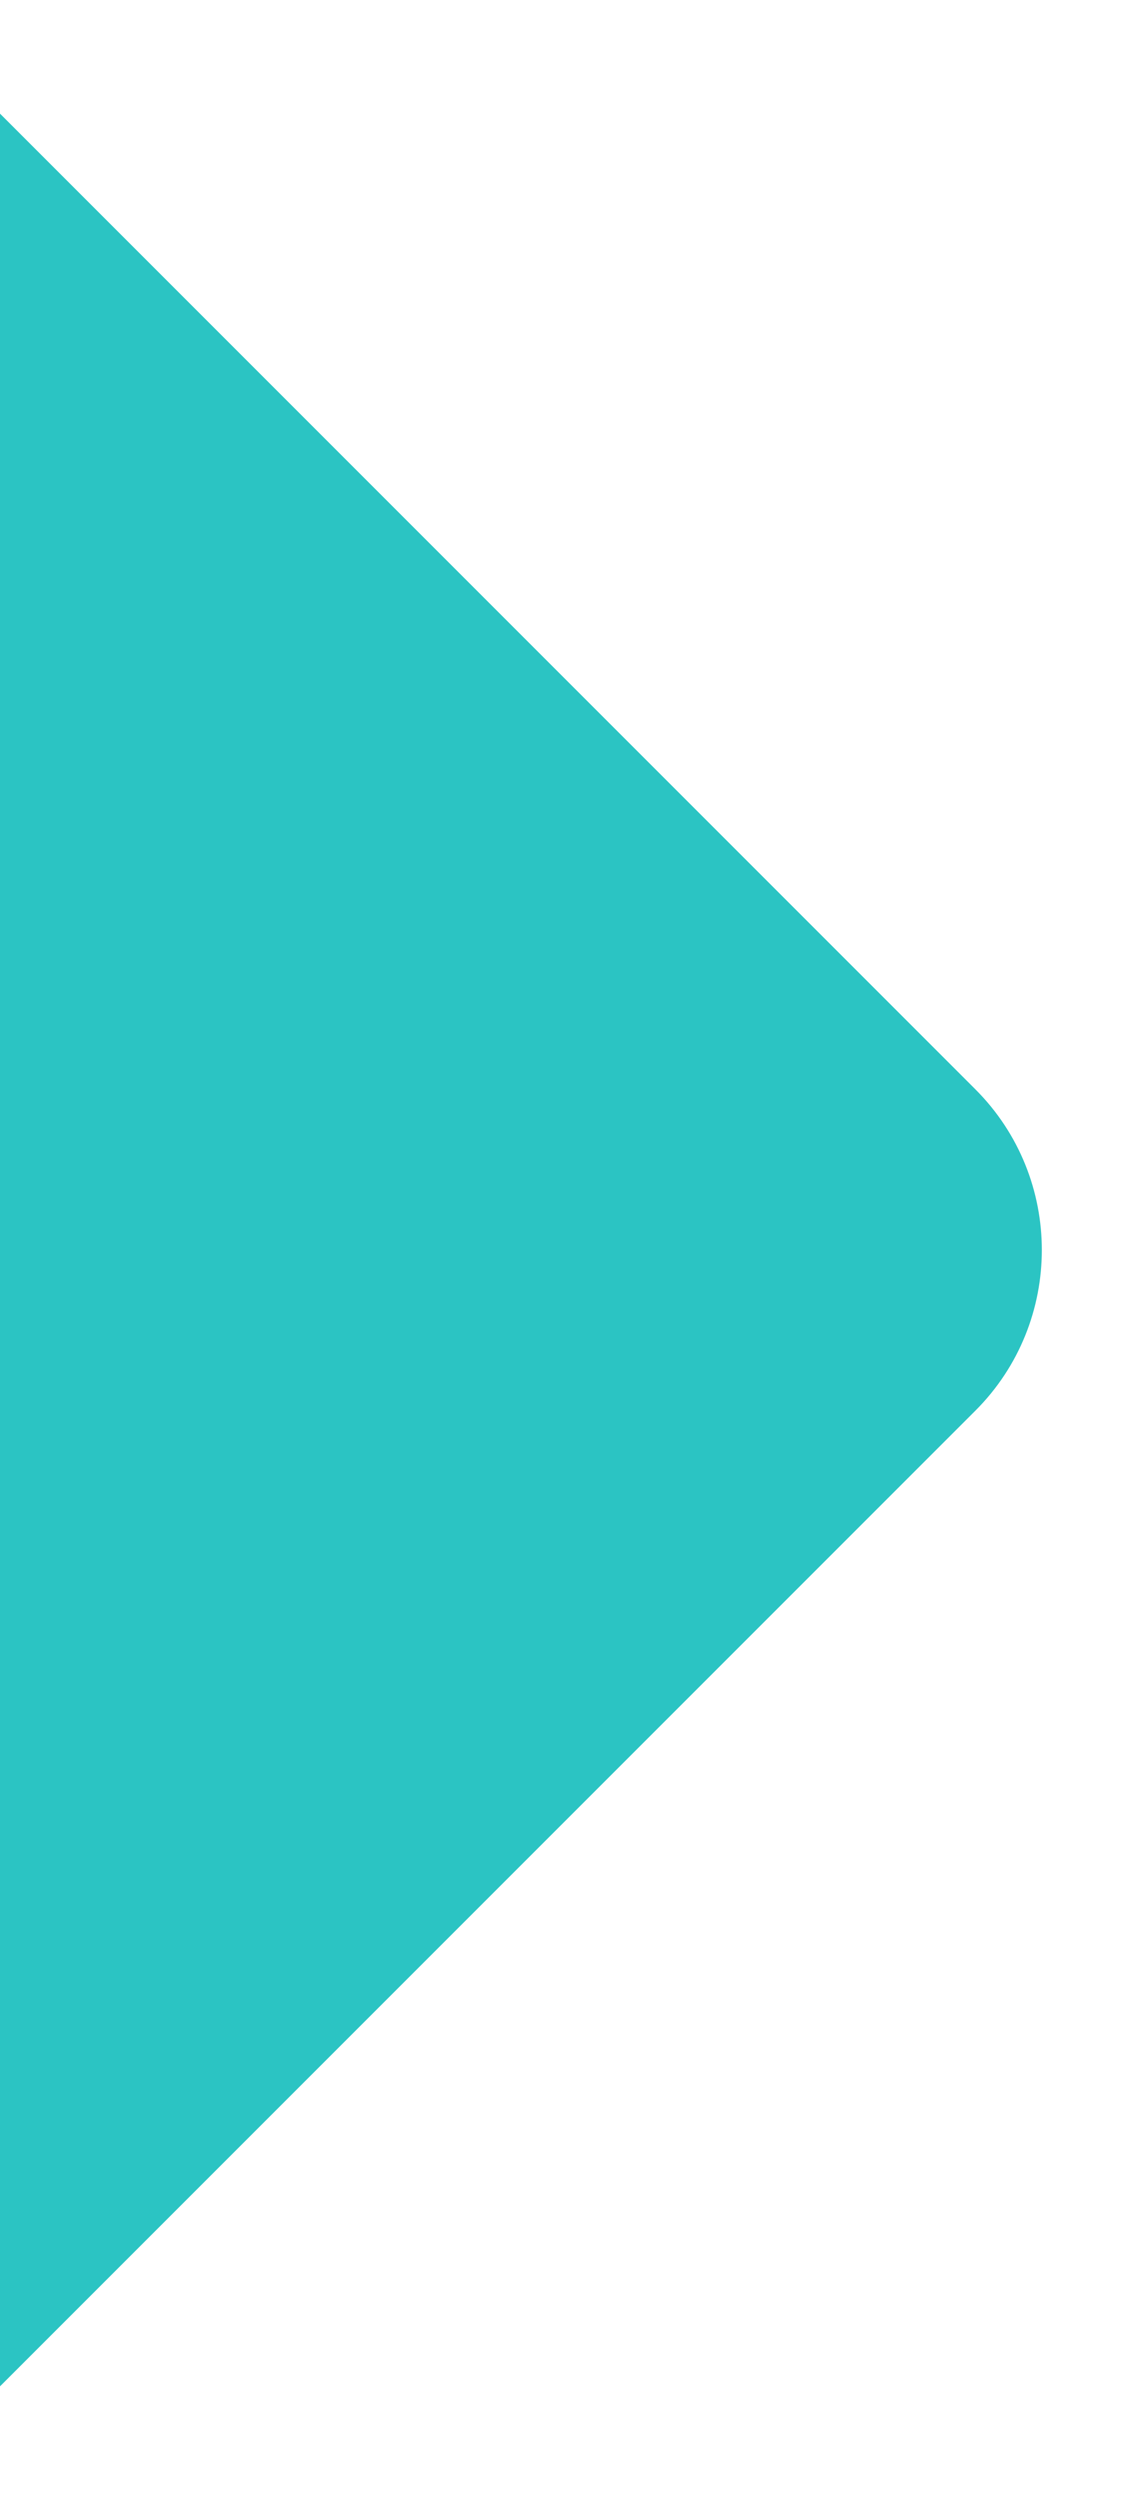
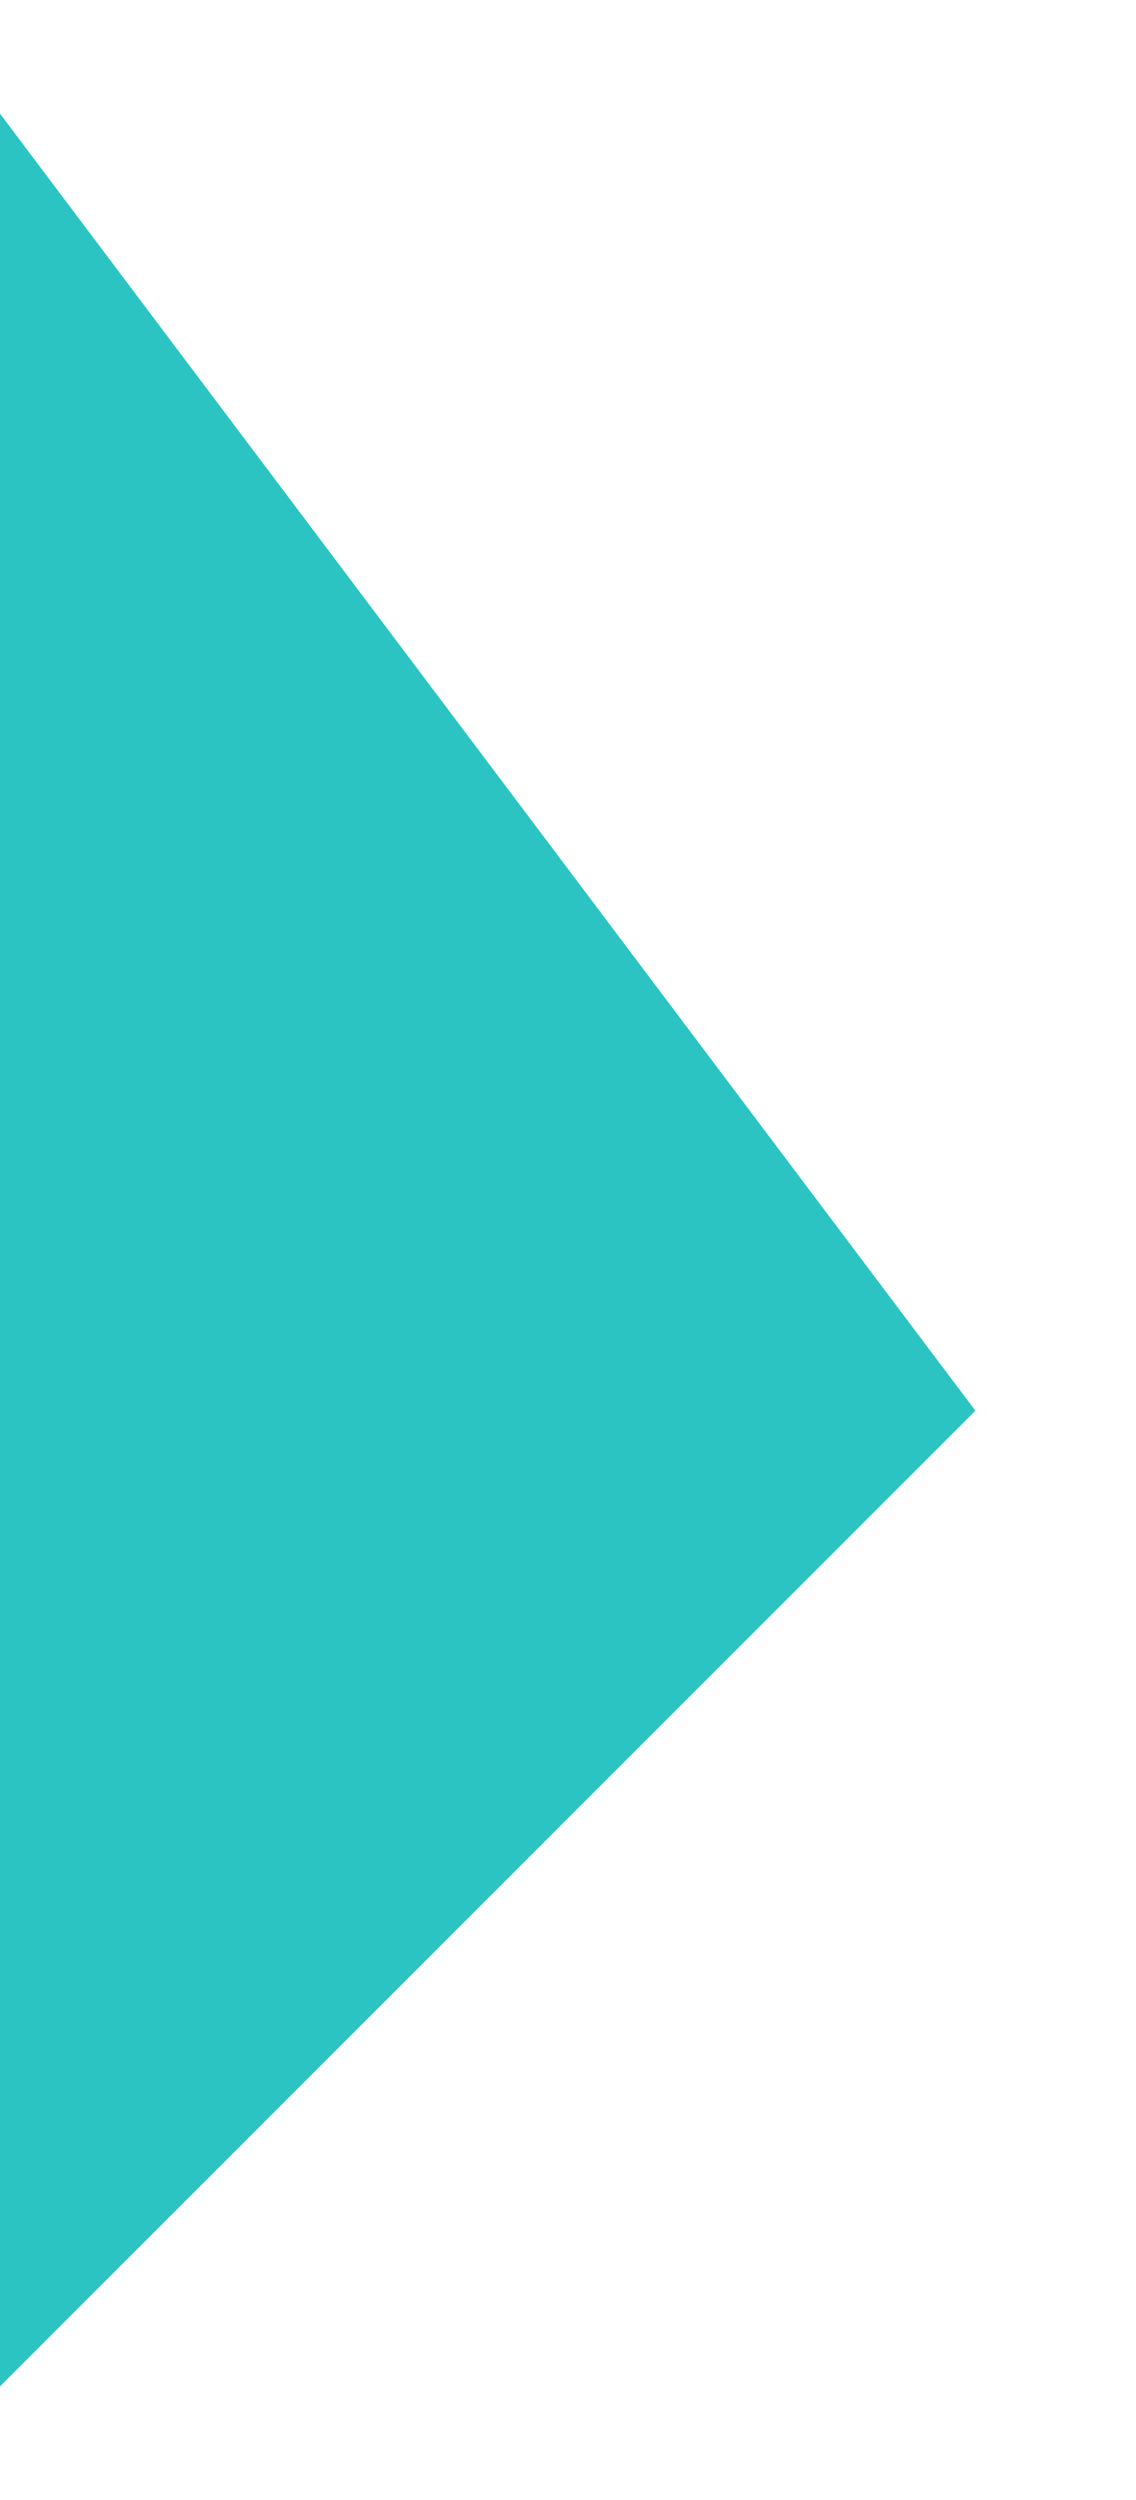
<svg xmlns="http://www.w3.org/2000/svg" width="5" height="11" viewBox="0 0 5 11" fill="none">
-   <path fill-rule="evenodd" clip-rule="evenodd" d="M0 10.5L4.293 6.207C4.683 5.817 4.683 5.183 4.293 4.793L-4.37114e-07 0.5" fill="#2BC4C3" />
+   <path fill-rule="evenodd" clip-rule="evenodd" d="M0 10.5L4.293 6.207L-4.37114e-07 0.5" fill="#2BC4C3" />
</svg>